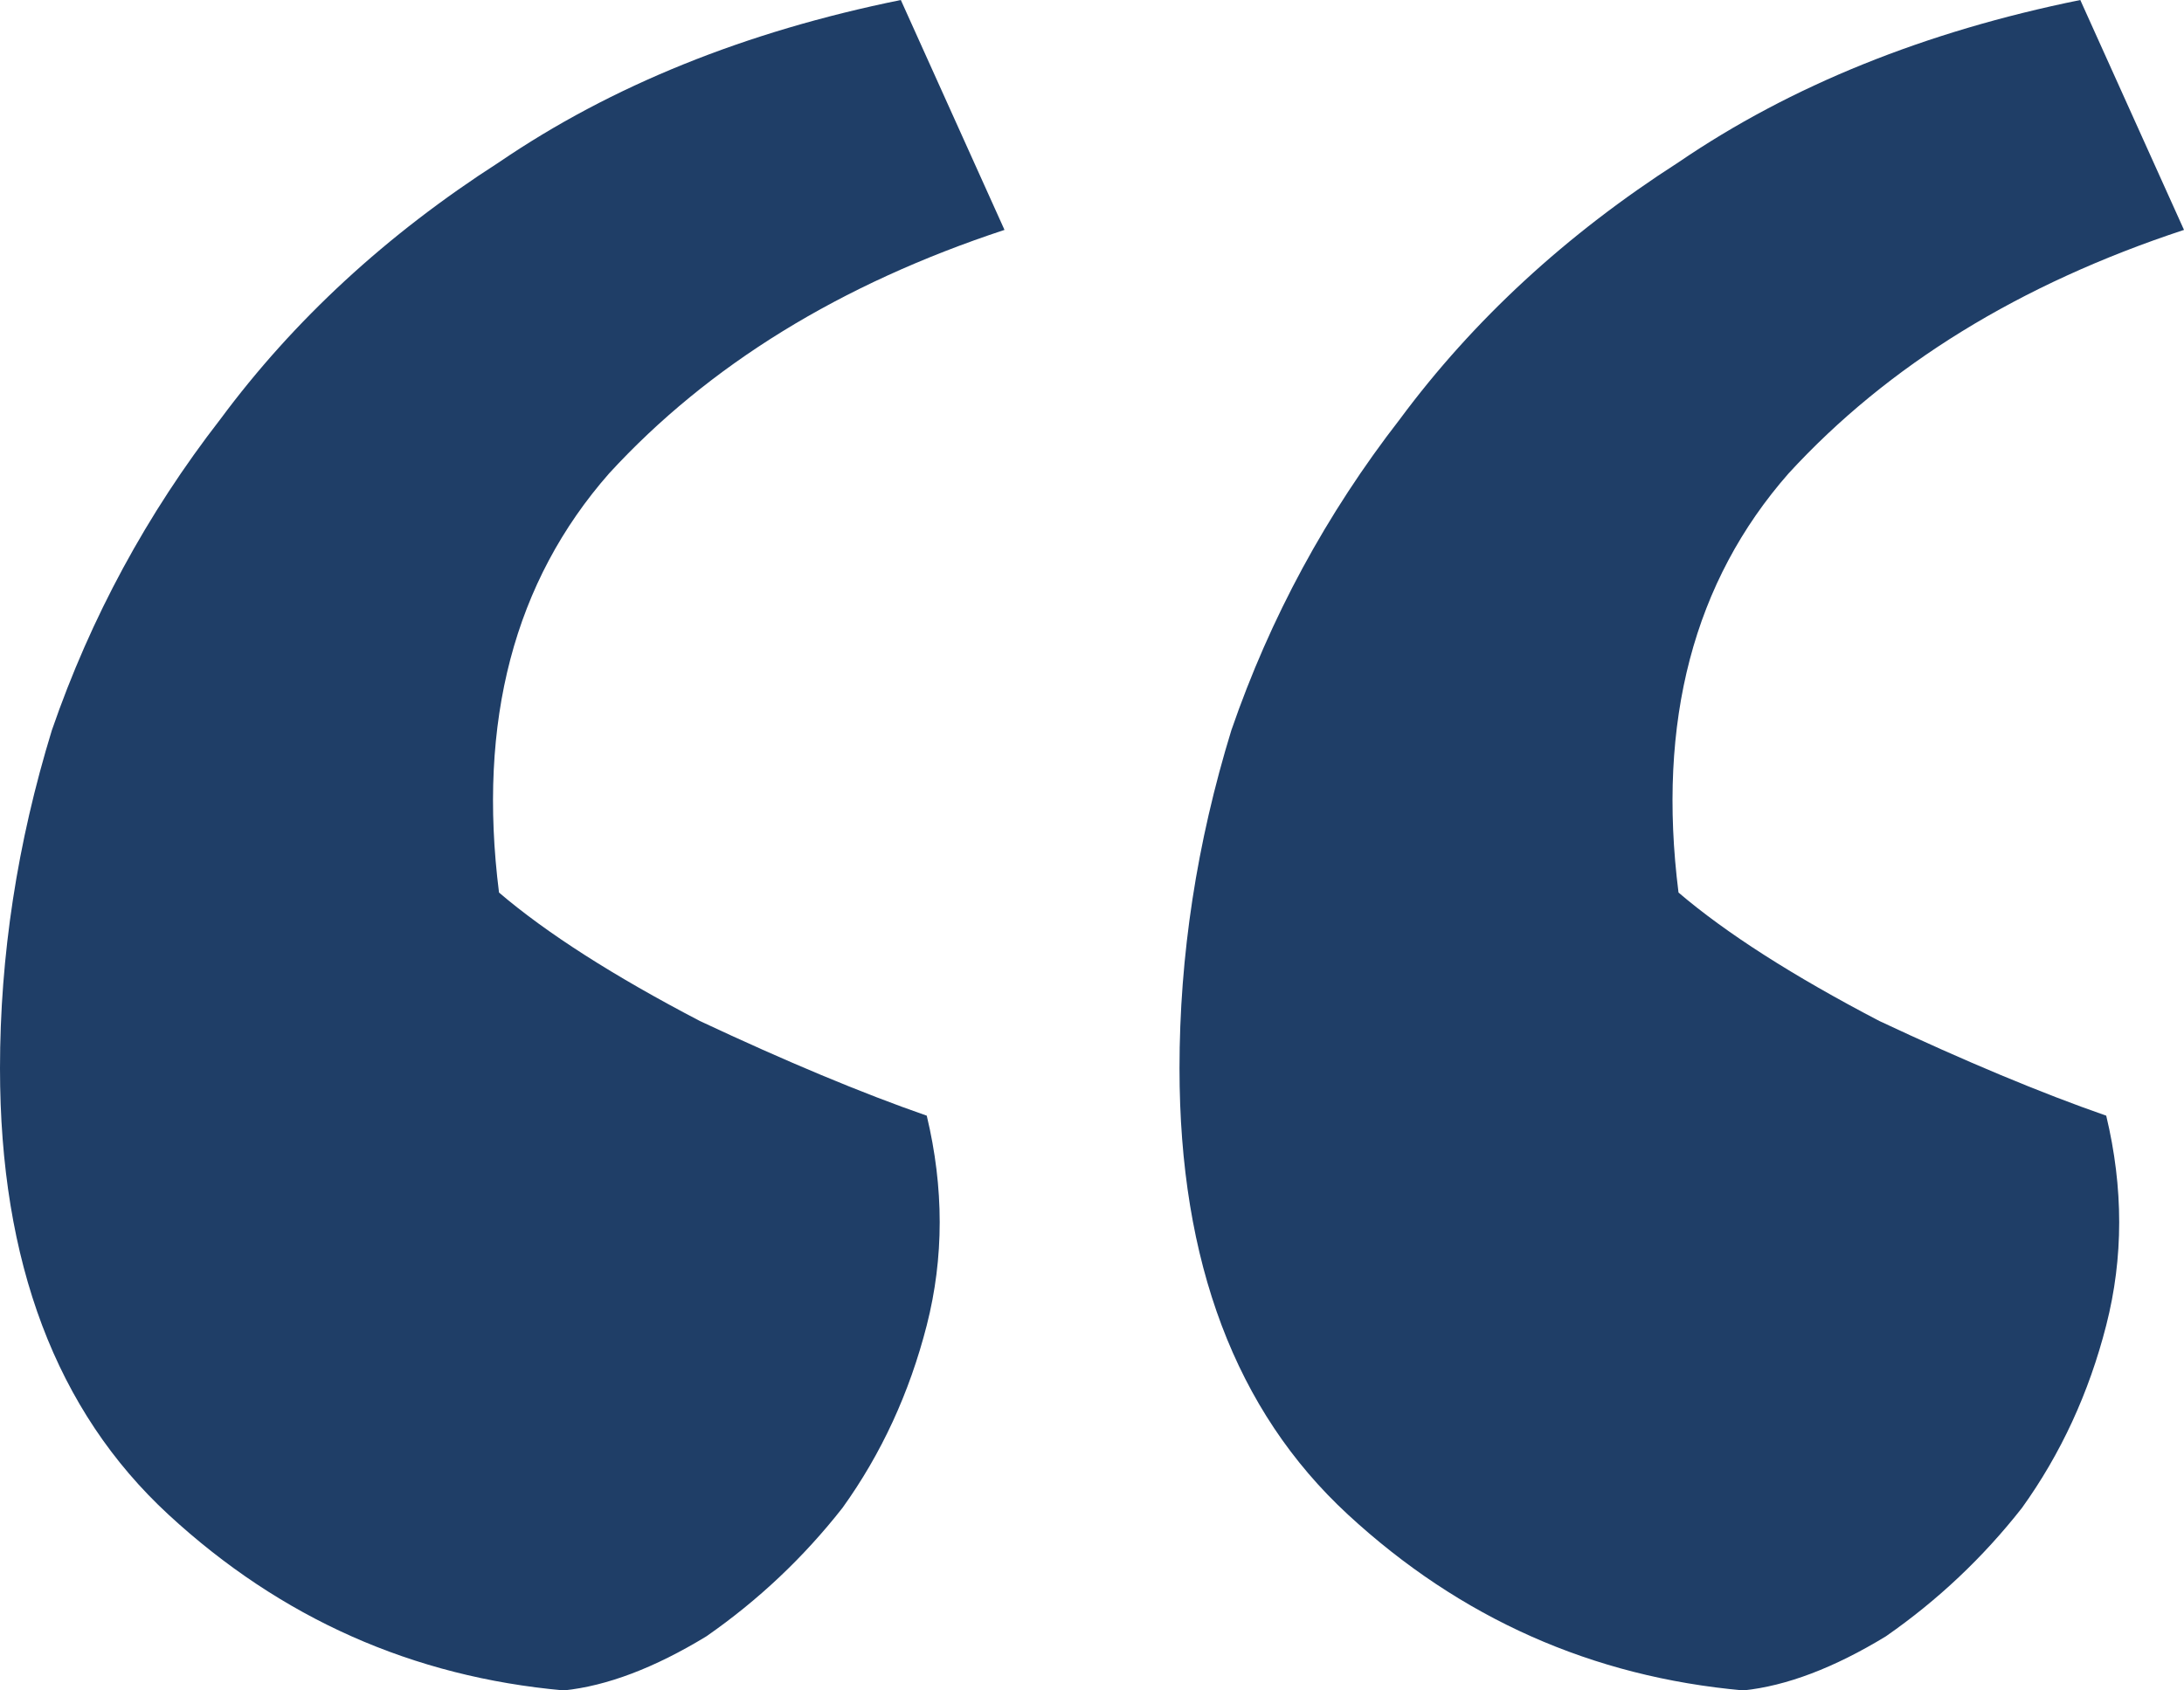
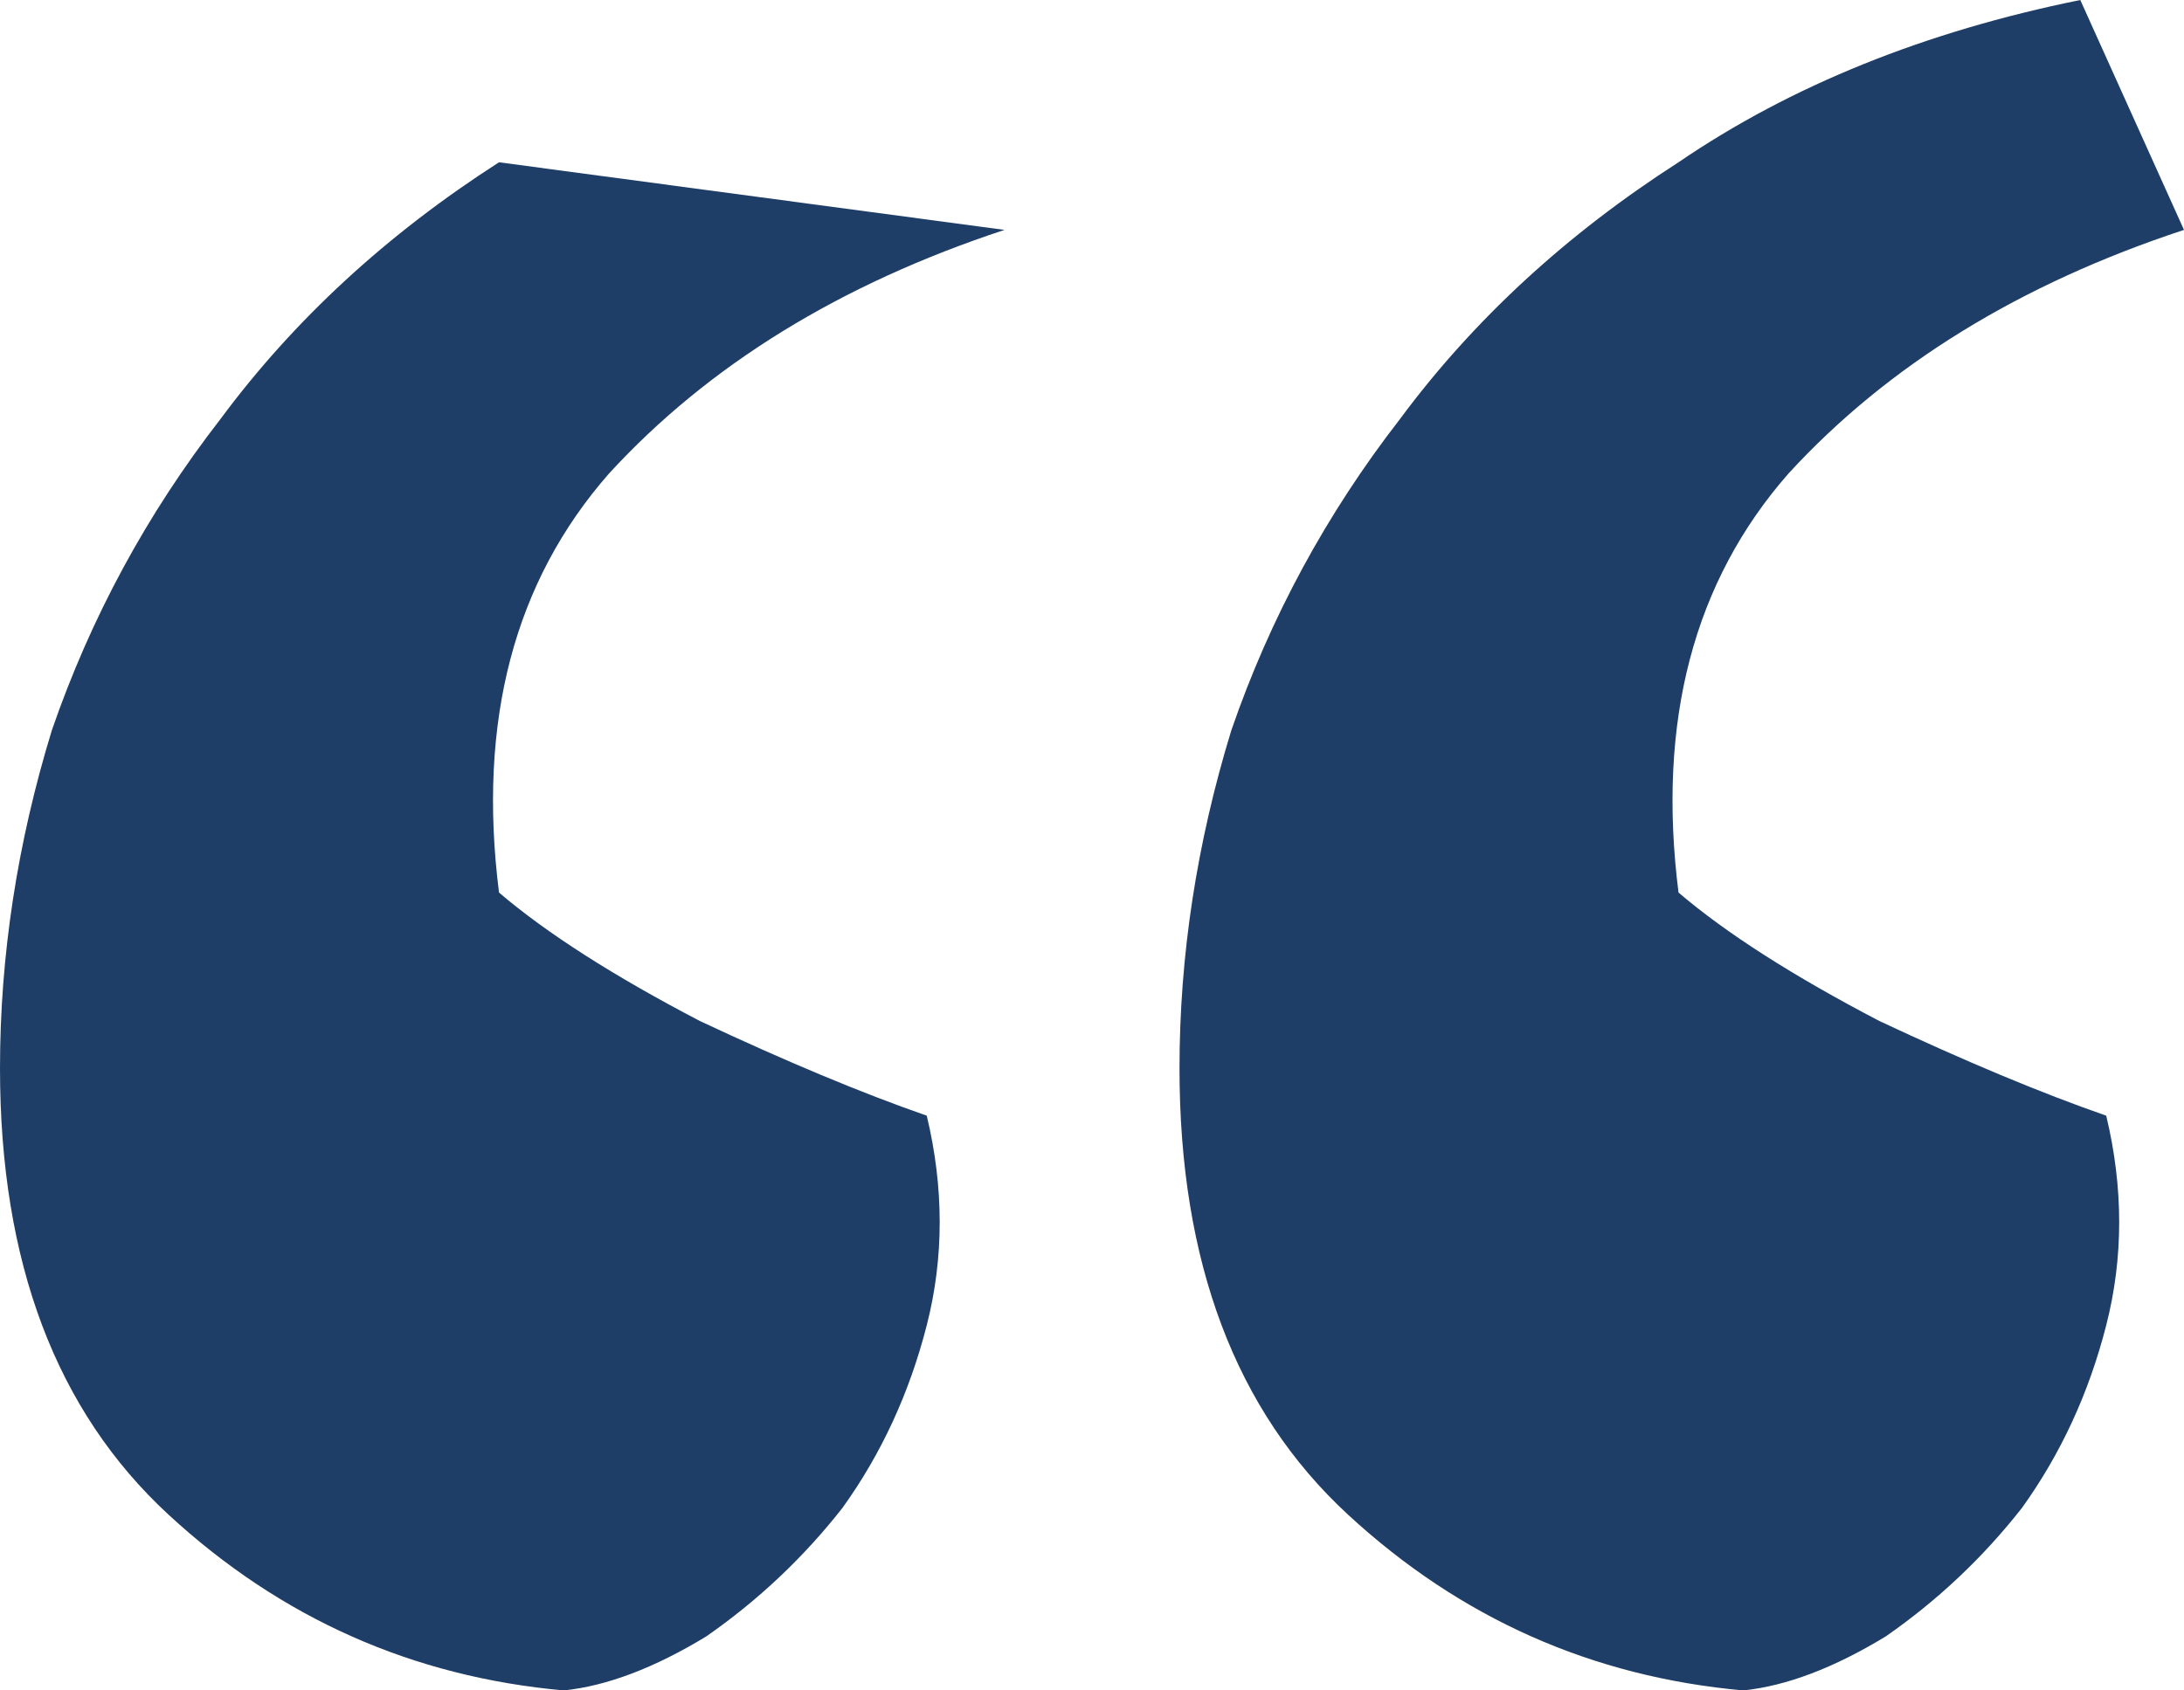
<svg xmlns="http://www.w3.org/2000/svg" width="62" height="48" viewBox="0 0 62 48" fill="none">
-   <path id="â" d="M62 6.528C57.339 8.064 53.598 10.368 50.777 13.44C48.079 16.512 47.037 20.48 47.65 25.344C48.999 26.496 50.9 27.712 53.353 28.992C55.806 30.144 57.953 31.04 59.792 31.68C60.283 33.728 60.283 35.712 59.792 37.632C59.302 39.552 58.504 41.28 57.401 42.816C56.297 44.224 55.009 45.44 53.537 46.464C52.065 47.36 50.716 47.872 49.49 48C45.197 47.616 41.456 45.952 38.267 43.008C35.078 40.064 33.484 35.84 33.484 30.336C33.484 27.136 33.974 23.936 34.956 20.736C36.059 17.536 37.654 14.592 39.739 11.904C41.824 9.088 44.461 6.656 47.65 4.608C50.839 2.432 54.641 0.896 59.056 0L62 6.528ZM28.516 6.528C23.856 8.064 20.115 10.368 17.294 13.44C14.595 16.512 13.553 20.48 14.166 25.344C15.515 26.496 17.416 27.712 19.869 28.992C22.323 30.144 24.469 31.04 26.309 31.68C26.799 33.728 26.799 35.712 26.309 37.632C25.818 39.552 25.021 41.28 23.917 42.816C22.813 44.224 21.525 45.44 20.053 46.464C18.582 47.36 17.232 47.872 16.006 48C11.713 47.616 7.972 45.952 4.783 43.008C1.594 40.064 0 35.84 0 30.336C0 27.136 0.491 23.936 1.472 20.736C2.576 17.536 4.17 14.592 6.255 11.904C8.34 9.088 10.977 6.656 14.166 4.608C17.355 2.432 21.157 0.896 25.573 0L28.516 6.528Z" fill="#1F3E67" />
+   <path id="â" d="M62 6.528C57.339 8.064 53.598 10.368 50.777 13.44C48.079 16.512 47.037 20.48 47.65 25.344C48.999 26.496 50.9 27.712 53.353 28.992C55.806 30.144 57.953 31.04 59.792 31.68C60.283 33.728 60.283 35.712 59.792 37.632C59.302 39.552 58.504 41.28 57.401 42.816C56.297 44.224 55.009 45.44 53.537 46.464C52.065 47.36 50.716 47.872 49.49 48C45.197 47.616 41.456 45.952 38.267 43.008C35.078 40.064 33.484 35.84 33.484 30.336C33.484 27.136 33.974 23.936 34.956 20.736C36.059 17.536 37.654 14.592 39.739 11.904C41.824 9.088 44.461 6.656 47.65 4.608C50.839 2.432 54.641 0.896 59.056 0L62 6.528ZM28.516 6.528C23.856 8.064 20.115 10.368 17.294 13.44C14.595 16.512 13.553 20.48 14.166 25.344C15.515 26.496 17.416 27.712 19.869 28.992C22.323 30.144 24.469 31.04 26.309 31.68C26.799 33.728 26.799 35.712 26.309 37.632C25.818 39.552 25.021 41.28 23.917 42.816C22.813 44.224 21.525 45.44 20.053 46.464C18.582 47.36 17.232 47.872 16.006 48C11.713 47.616 7.972 45.952 4.783 43.008C1.594 40.064 0 35.84 0 30.336C0 27.136 0.491 23.936 1.472 20.736C2.576 17.536 4.17 14.592 6.255 11.904C8.34 9.088 10.977 6.656 14.166 4.608L28.516 6.528Z" fill="#1F3E67" />
</svg>